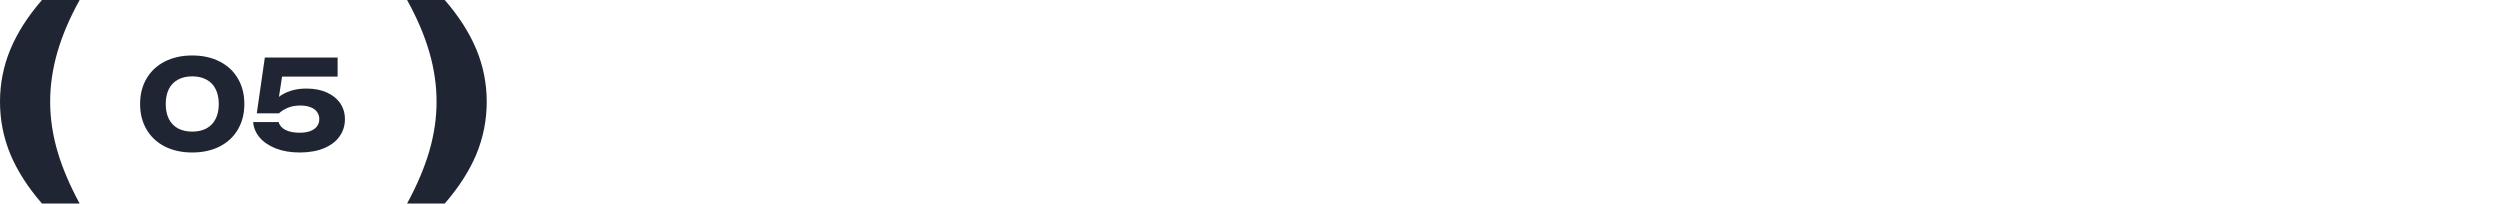
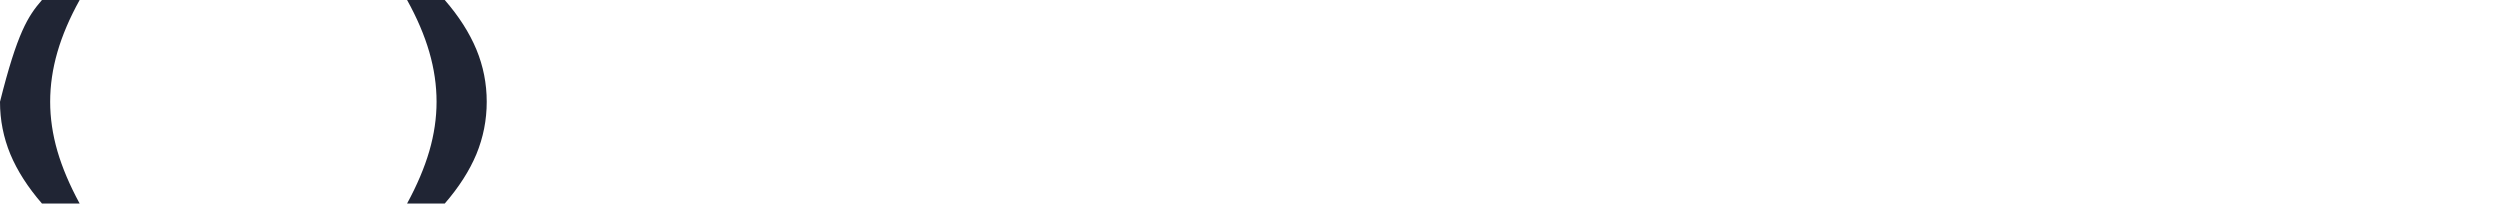
<svg xmlns="http://www.w3.org/2000/svg" width="565" height="46" viewBox="0 0 565 46" fill="none">
-   <path d="M18 0C15.743 4.065 14.069 7.988 12.976 11.767C11.884 15.53 11.337 19.274 11.337 23C11.337 26.673 11.884 30.39 12.976 34.152C14.069 37.897 15.743 41.846 18 46H9.484C6.296 42.327 3.913 38.61 2.337 34.848C0.779 31.068 0 27.119 0 23C0 18.881 0.779 14.941 2.337 11.179C3.913 7.399 6.296 3.673 9.484 0H18Z" fill="#202534" />
-   <path d="M43.45 34.462C41.089 34.462 39.017 34.009 37.234 33.104C35.461 32.189 34.089 30.906 33.118 29.254C32.147 27.593 31.662 25.675 31.662 23.5C31.662 21.325 32.147 19.412 33.118 17.76C34.089 16.099 35.461 14.815 37.234 13.91C39.017 12.995 41.089 12.538 43.45 12.538C45.811 12.538 47.879 12.995 49.652 13.91C51.435 14.815 52.807 16.099 53.768 17.76C54.739 19.412 55.224 21.325 55.224 23.5C55.224 25.675 54.739 27.593 53.768 29.254C52.807 30.906 51.435 32.189 49.652 33.104C47.879 34.009 45.811 34.462 43.45 34.462ZM37.458 23.5C37.458 24.816 37.691 25.941 38.158 26.874C38.634 27.807 39.32 28.521 40.216 29.016C41.121 29.501 42.199 29.744 43.45 29.744C44.701 29.744 45.774 29.501 46.67 29.016C47.575 28.521 48.261 27.807 48.728 26.874C49.204 25.941 49.442 24.816 49.442 23.5C49.442 22.184 49.204 21.059 48.728 20.126C48.261 19.193 47.575 18.483 46.67 17.998C45.774 17.503 44.701 17.256 43.45 17.256C42.199 17.256 41.121 17.503 40.216 17.998C39.32 18.483 38.634 19.193 38.158 20.126C37.691 21.059 37.458 22.184 37.458 23.5ZM76.302 13V17.312H63.745L63.044 21.89C63.791 21.302 64.683 20.845 65.719 20.518C66.754 20.182 67.93 20.014 69.246 20.014C71.01 20.014 72.546 20.308 73.853 20.896C75.168 21.484 76.181 22.301 76.891 23.346C77.6 24.391 77.954 25.586 77.954 26.93C77.954 28.405 77.544 29.711 76.722 30.85C75.91 31.989 74.734 32.875 73.195 33.51C71.654 34.145 69.835 34.462 67.734 34.462C65.719 34.462 63.931 34.163 62.373 33.566C60.823 32.959 59.6 32.138 58.705 31.102C57.818 30.057 57.319 28.885 57.206 27.588H62.989C63.157 28.325 63.656 28.913 64.487 29.352C65.326 29.781 66.409 29.996 67.734 29.996C68.649 29.996 69.438 29.875 70.1 29.632C70.772 29.38 71.281 29.025 71.626 28.568C71.981 28.101 72.159 27.551 72.159 26.916C72.159 26.309 71.995 25.777 71.668 25.32C71.342 24.853 70.856 24.494 70.213 24.242C69.569 23.981 68.794 23.85 67.888 23.85C66.815 23.85 65.873 24.018 65.061 24.354C64.249 24.69 63.577 25.11 63.044 25.614H58.032L59.852 13H76.302Z" fill="#202534" />
+   <path d="M18 0C15.743 4.065 14.069 7.988 12.976 11.767C11.884 15.53 11.337 19.274 11.337 23C11.337 26.673 11.884 30.39 12.976 34.152C14.069 37.897 15.743 41.846 18 46H9.484C6.296 42.327 3.913 38.61 2.337 34.848C0.779 31.068 0 27.119 0 23C3.913 7.399 6.296 3.673 9.484 0H18Z" fill="#202534" />
  <path d="M92 0C94.257 4.065 95.931 7.988 97.024 11.767C98.116 15.53 98.663 19.274 98.663 23C98.663 26.673 98.116 30.39 97.024 34.152C95.931 37.897 94.257 41.846 92 46H100.516C103.704 42.327 106.087 38.61 107.663 34.848C109.221 31.068 110 27.119 110 23C110 18.881 109.221 14.941 107.663 11.179C106.087 7.399 103.704 3.673 100.516 0H92Z" fill="#202534" />
</svg>